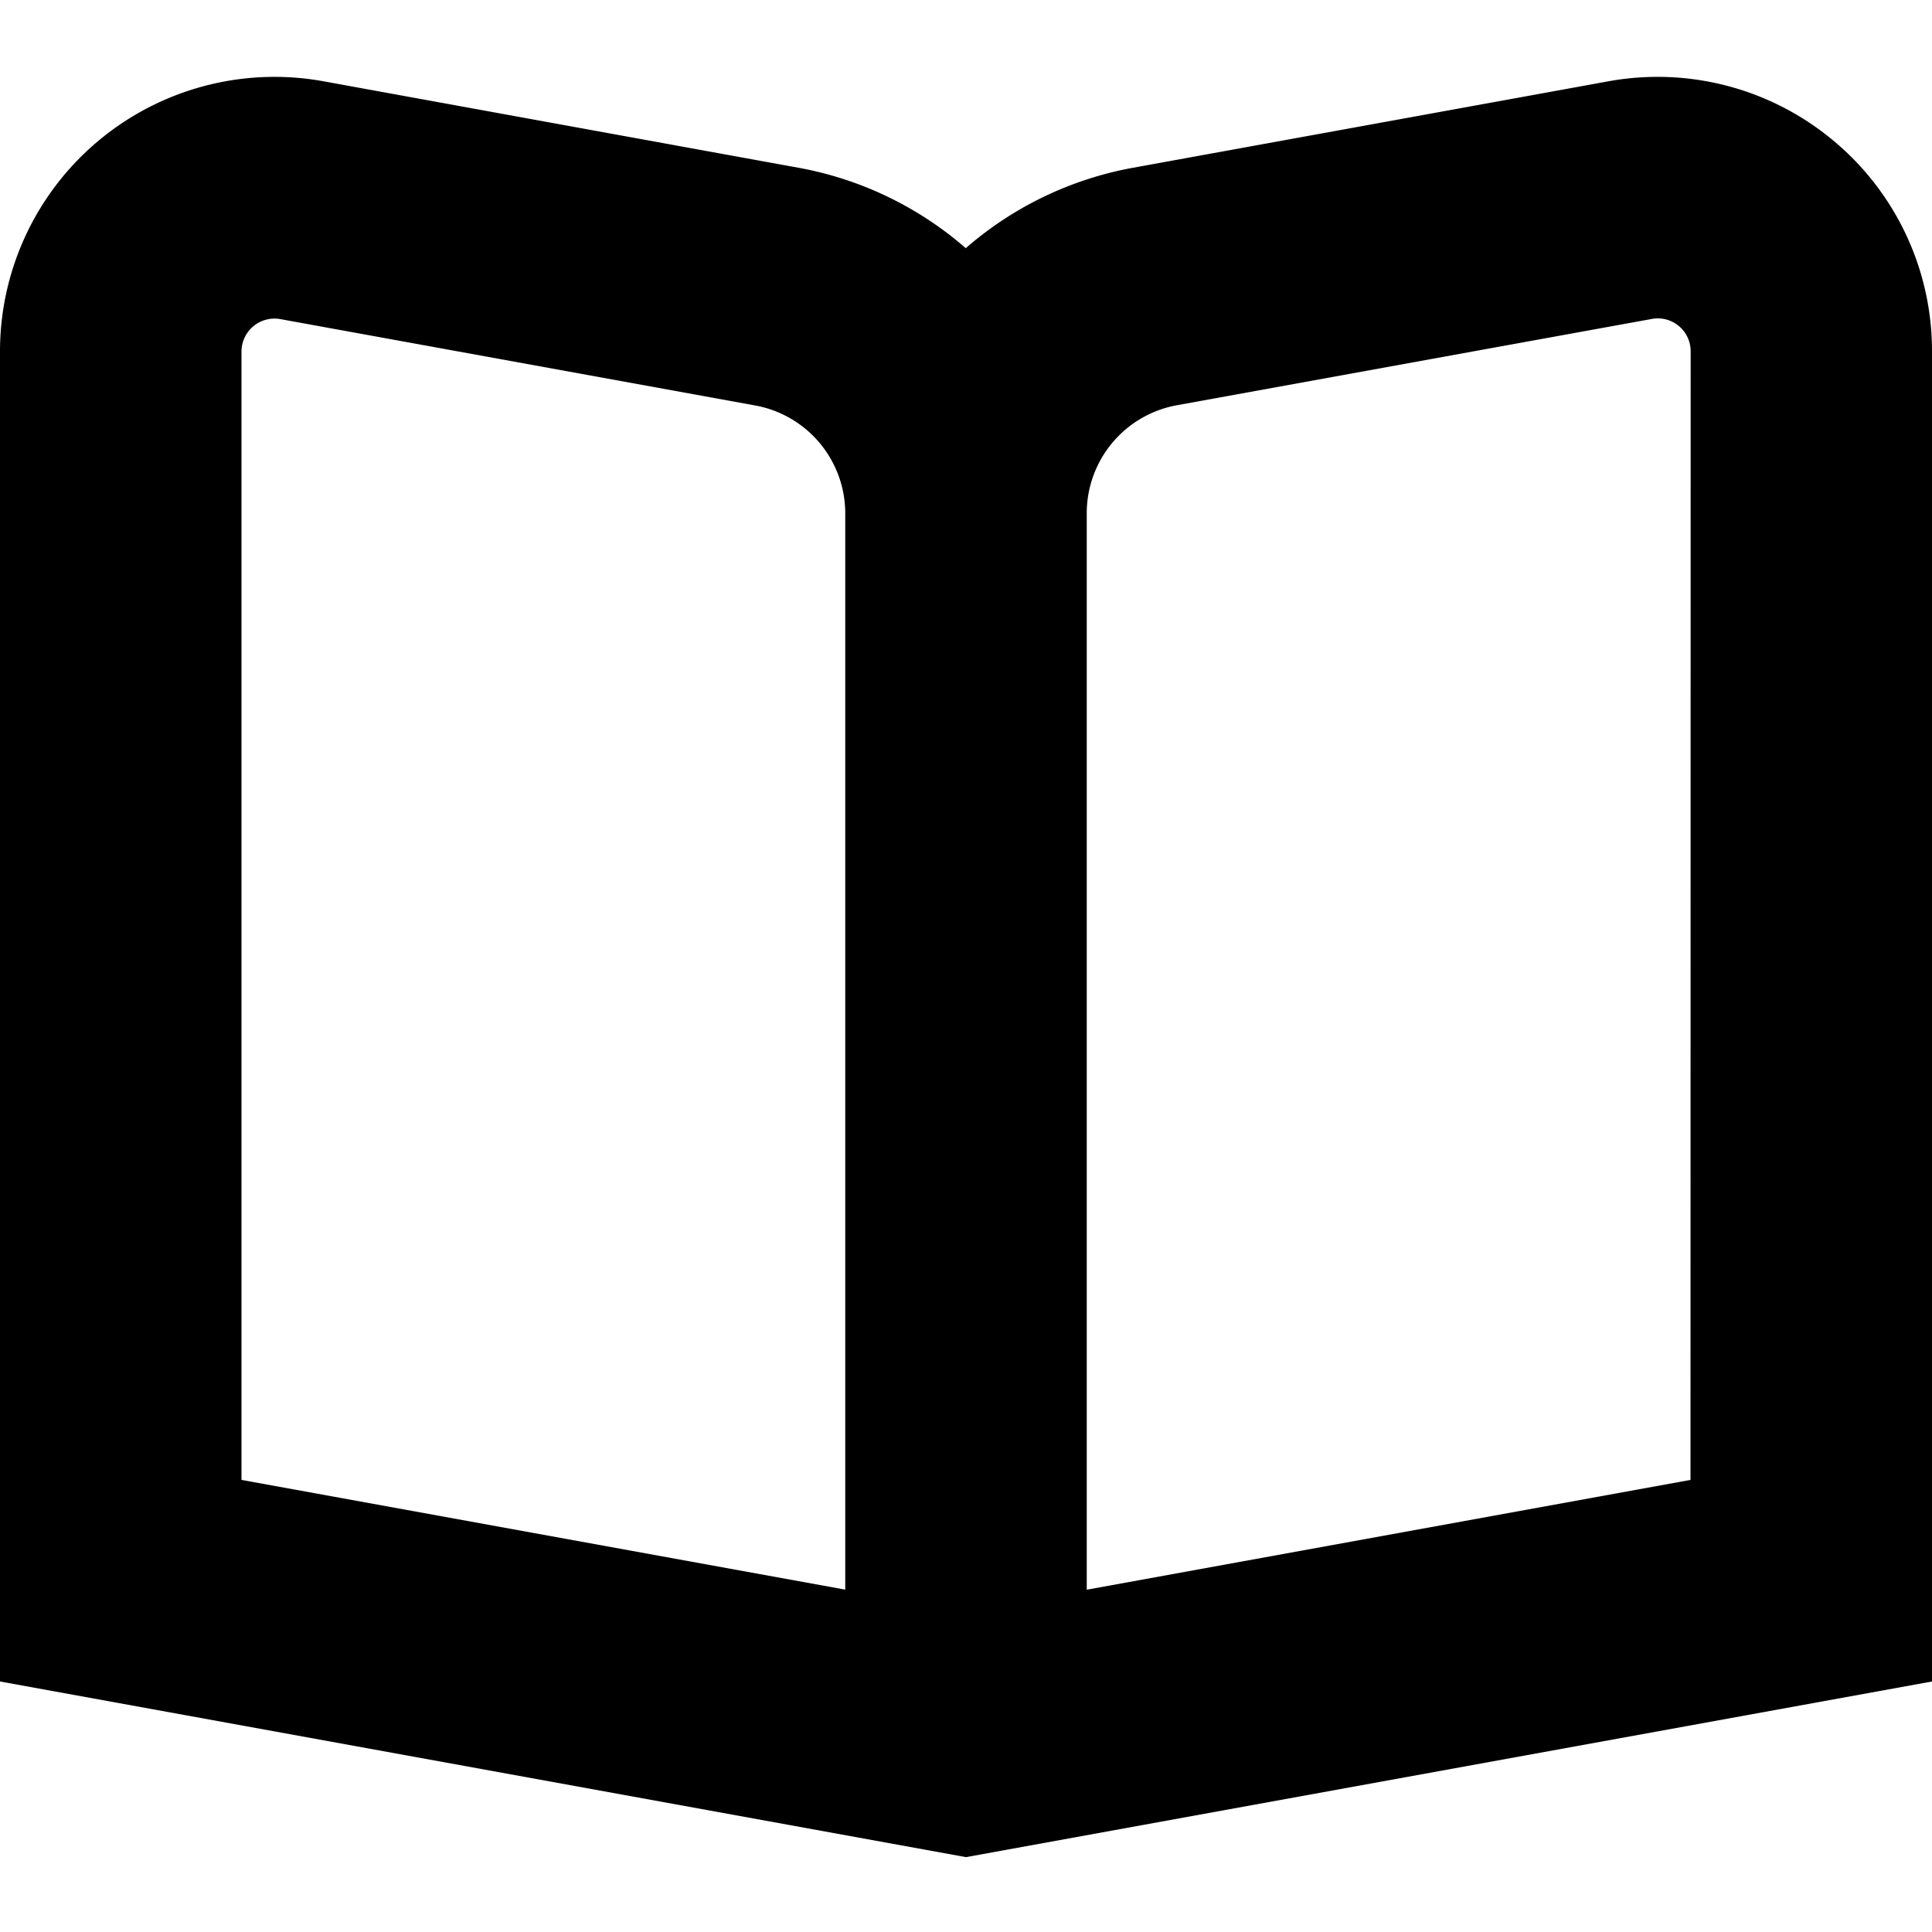
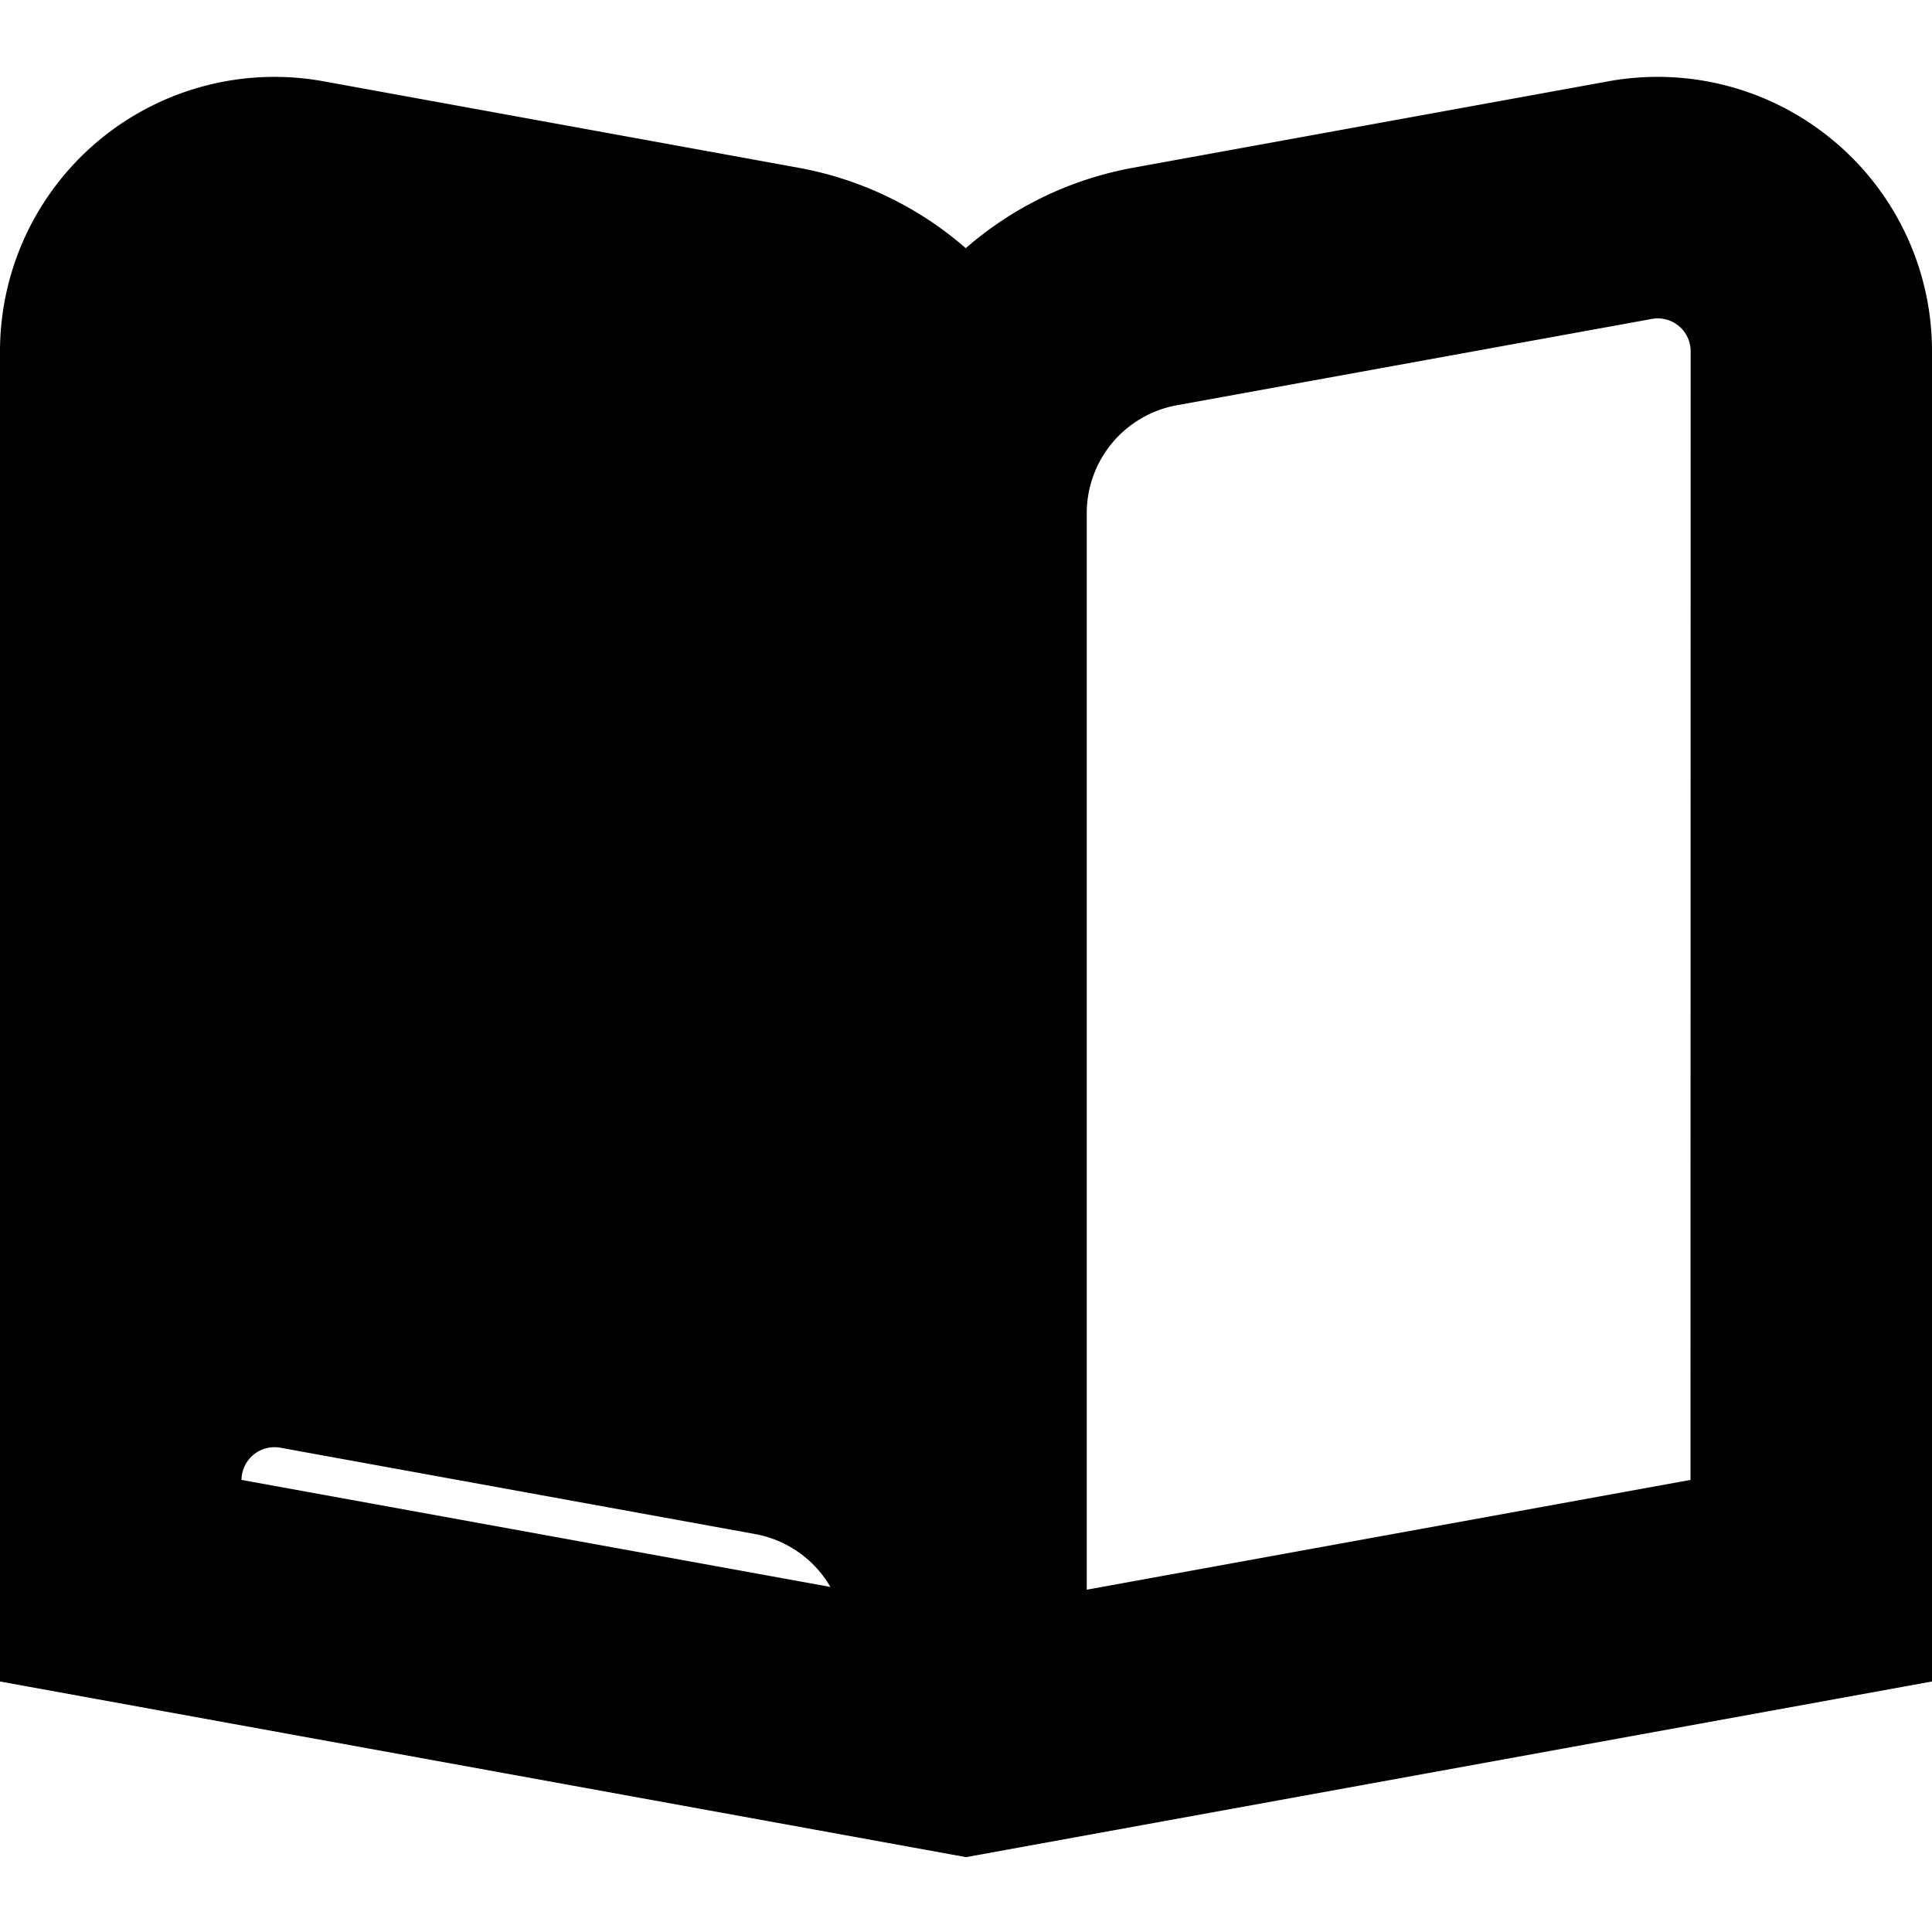
<svg xmlns="http://www.w3.org/2000/svg" id="Layer_1" height="512" viewBox="0 0 24 24" width="512" data-name="Layer 1">
-   <path d="m22.775 1.747a3.407 3.407 0 0 0 -2.795-.737l-5.9 1.073a4.348 4.348 0 0 0 -2.083 1 4.343 4.343 0 0 0 -2.083-1l-5.894-1.073a3.41 3.41 0 0 0 -4.02 3.354v16.524l12 2.182 12-2.182v-16.524a3.4 3.4 0 0 0 -1.225-2.617zm-12.275 18-7.5-1.363v-14.02a.41.41 0 0 1 .482-.4l5.9 1.073a1.363 1.363 0 0 1 1.118 1.338zm10.5-1.363-7.5 1.364v-13.373a1.363 1.363 0 0 1 1.12-1.341l5.9-1.072a.408.408 0 0 1 .482.4z" />
+   <path d="m22.775 1.747a3.407 3.407 0 0 0 -2.795-.737l-5.9 1.073a4.348 4.348 0 0 0 -2.083 1 4.343 4.343 0 0 0 -2.083-1l-5.894-1.073a3.41 3.41 0 0 0 -4.02 3.354v16.524l12 2.182 12-2.182v-16.524a3.4 3.4 0 0 0 -1.225-2.617zm-12.275 18-7.5-1.363a.41.41 0 0 1 .482-.4l5.9 1.073a1.363 1.363 0 0 1 1.118 1.338zm10.5-1.363-7.5 1.364v-13.373a1.363 1.363 0 0 1 1.12-1.341l5.9-1.072a.408.408 0 0 1 .482.4z" />
</svg>